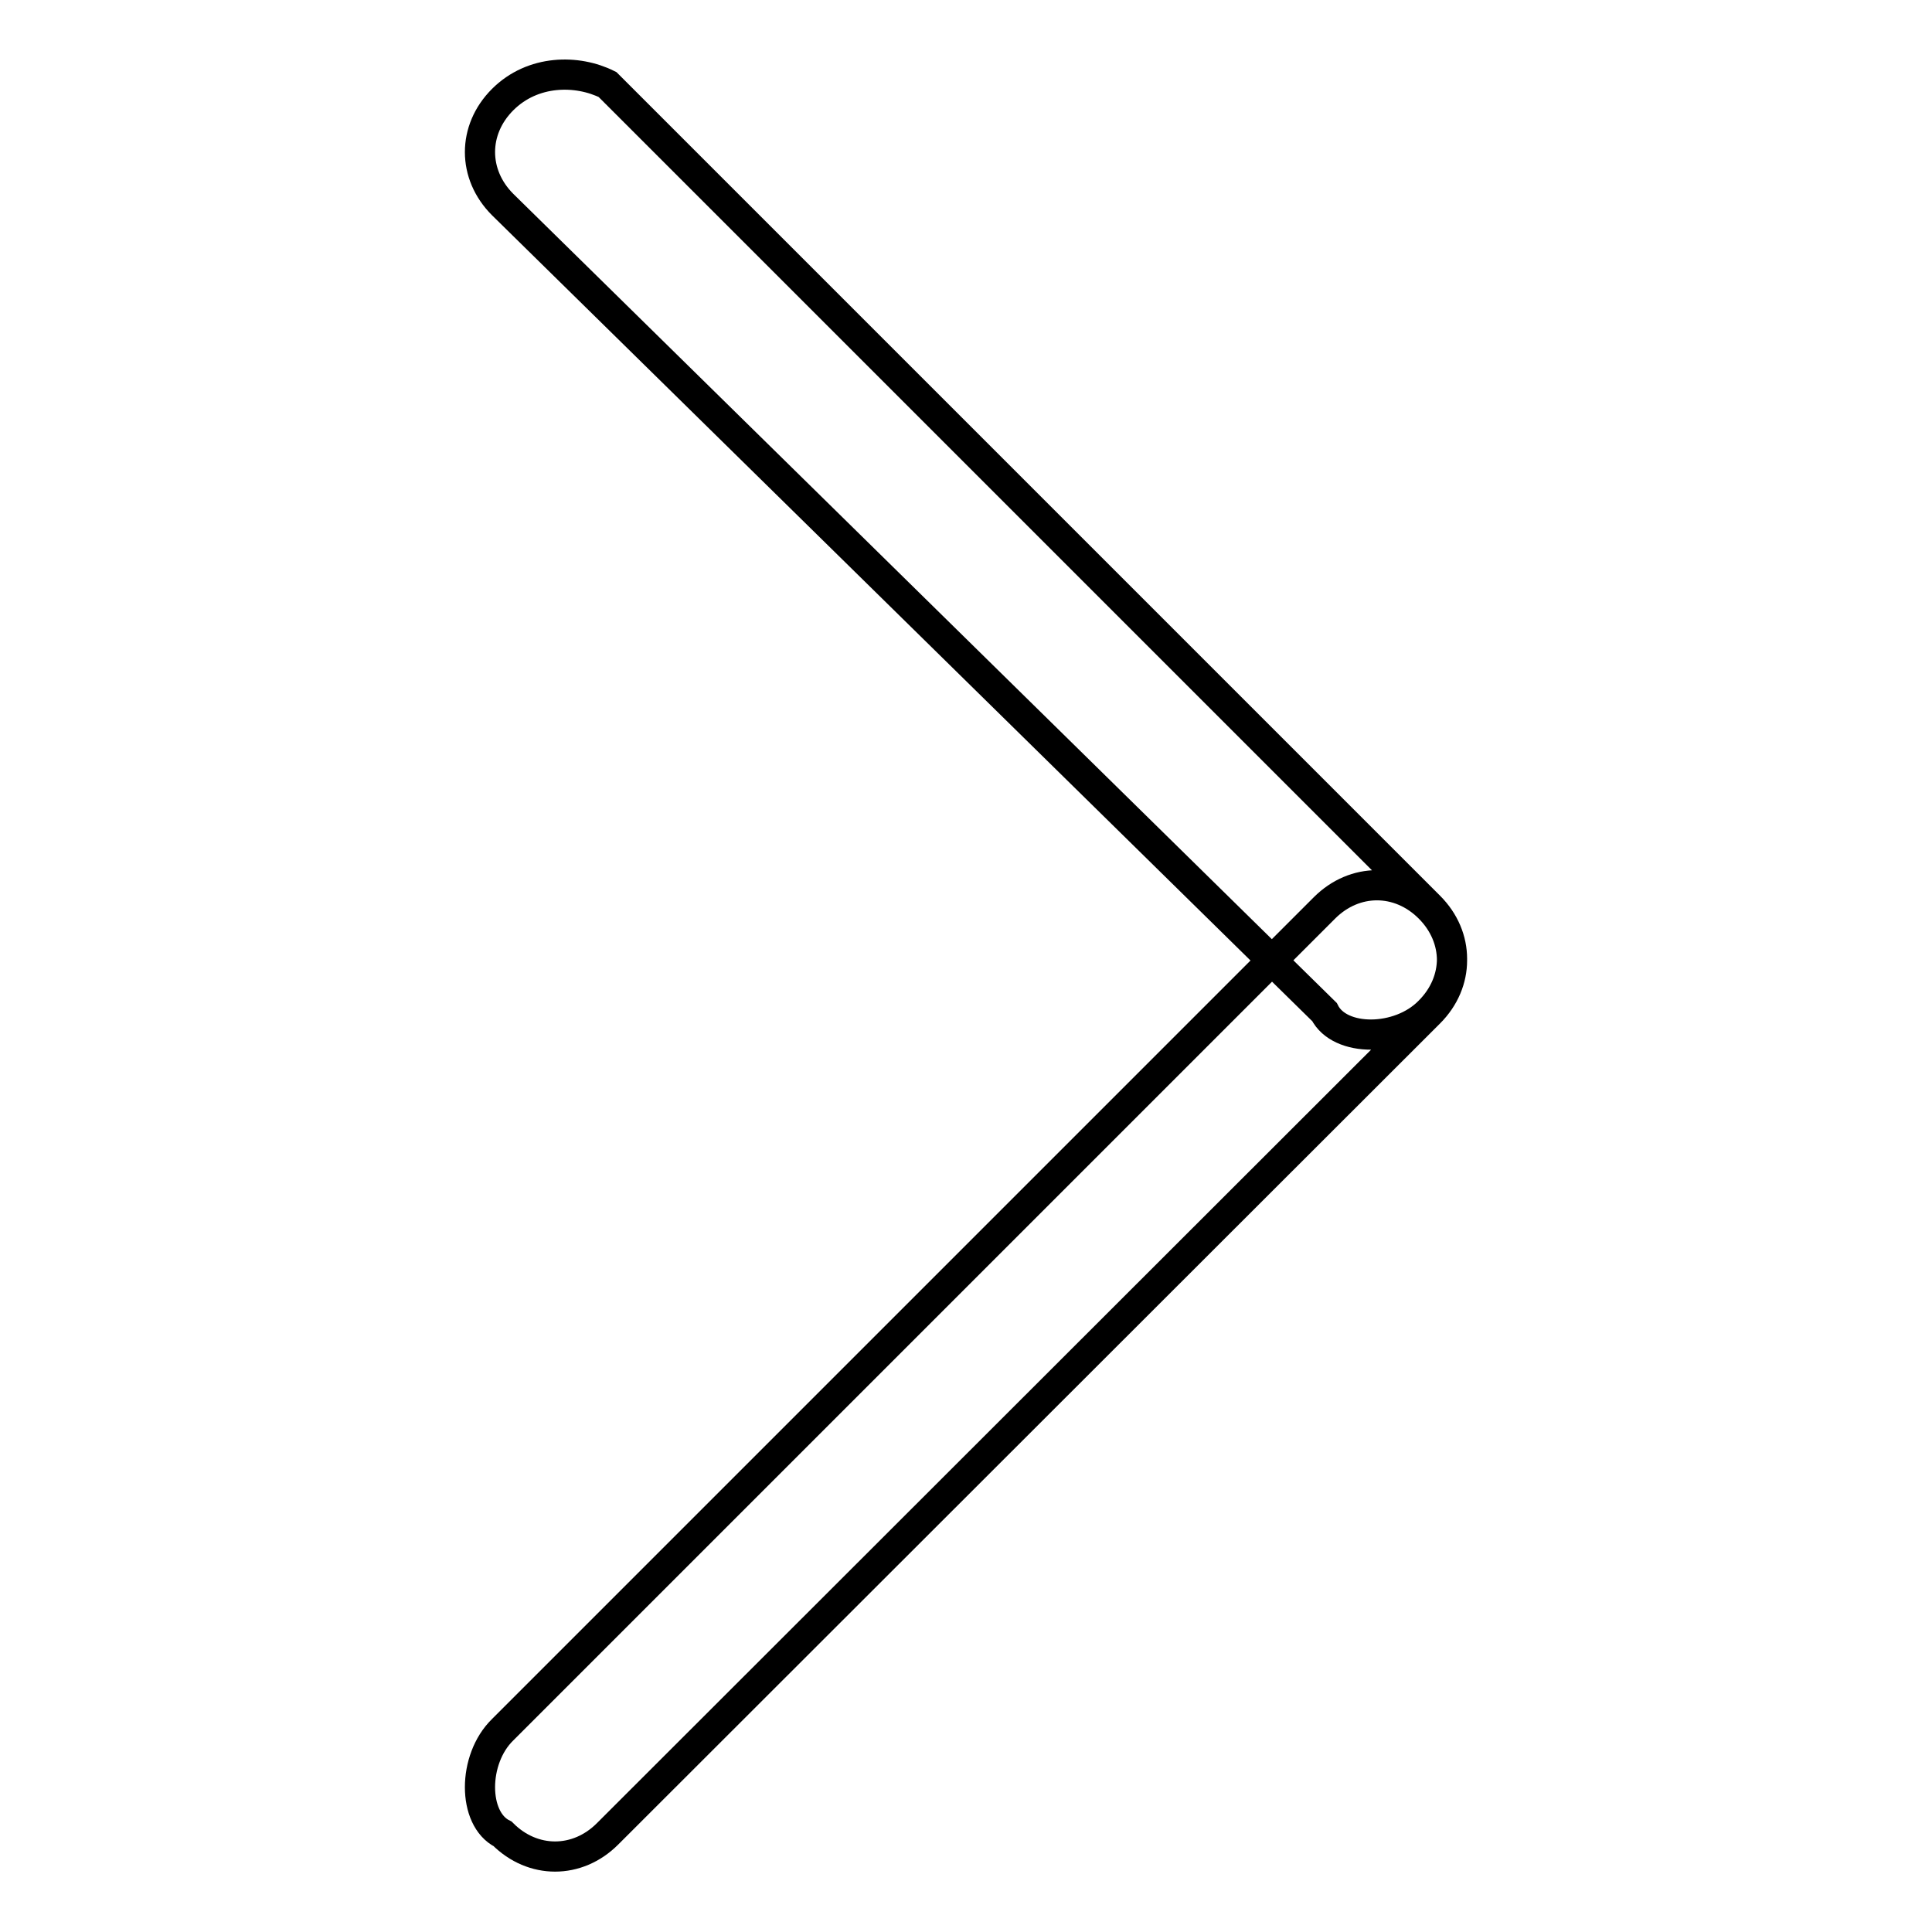
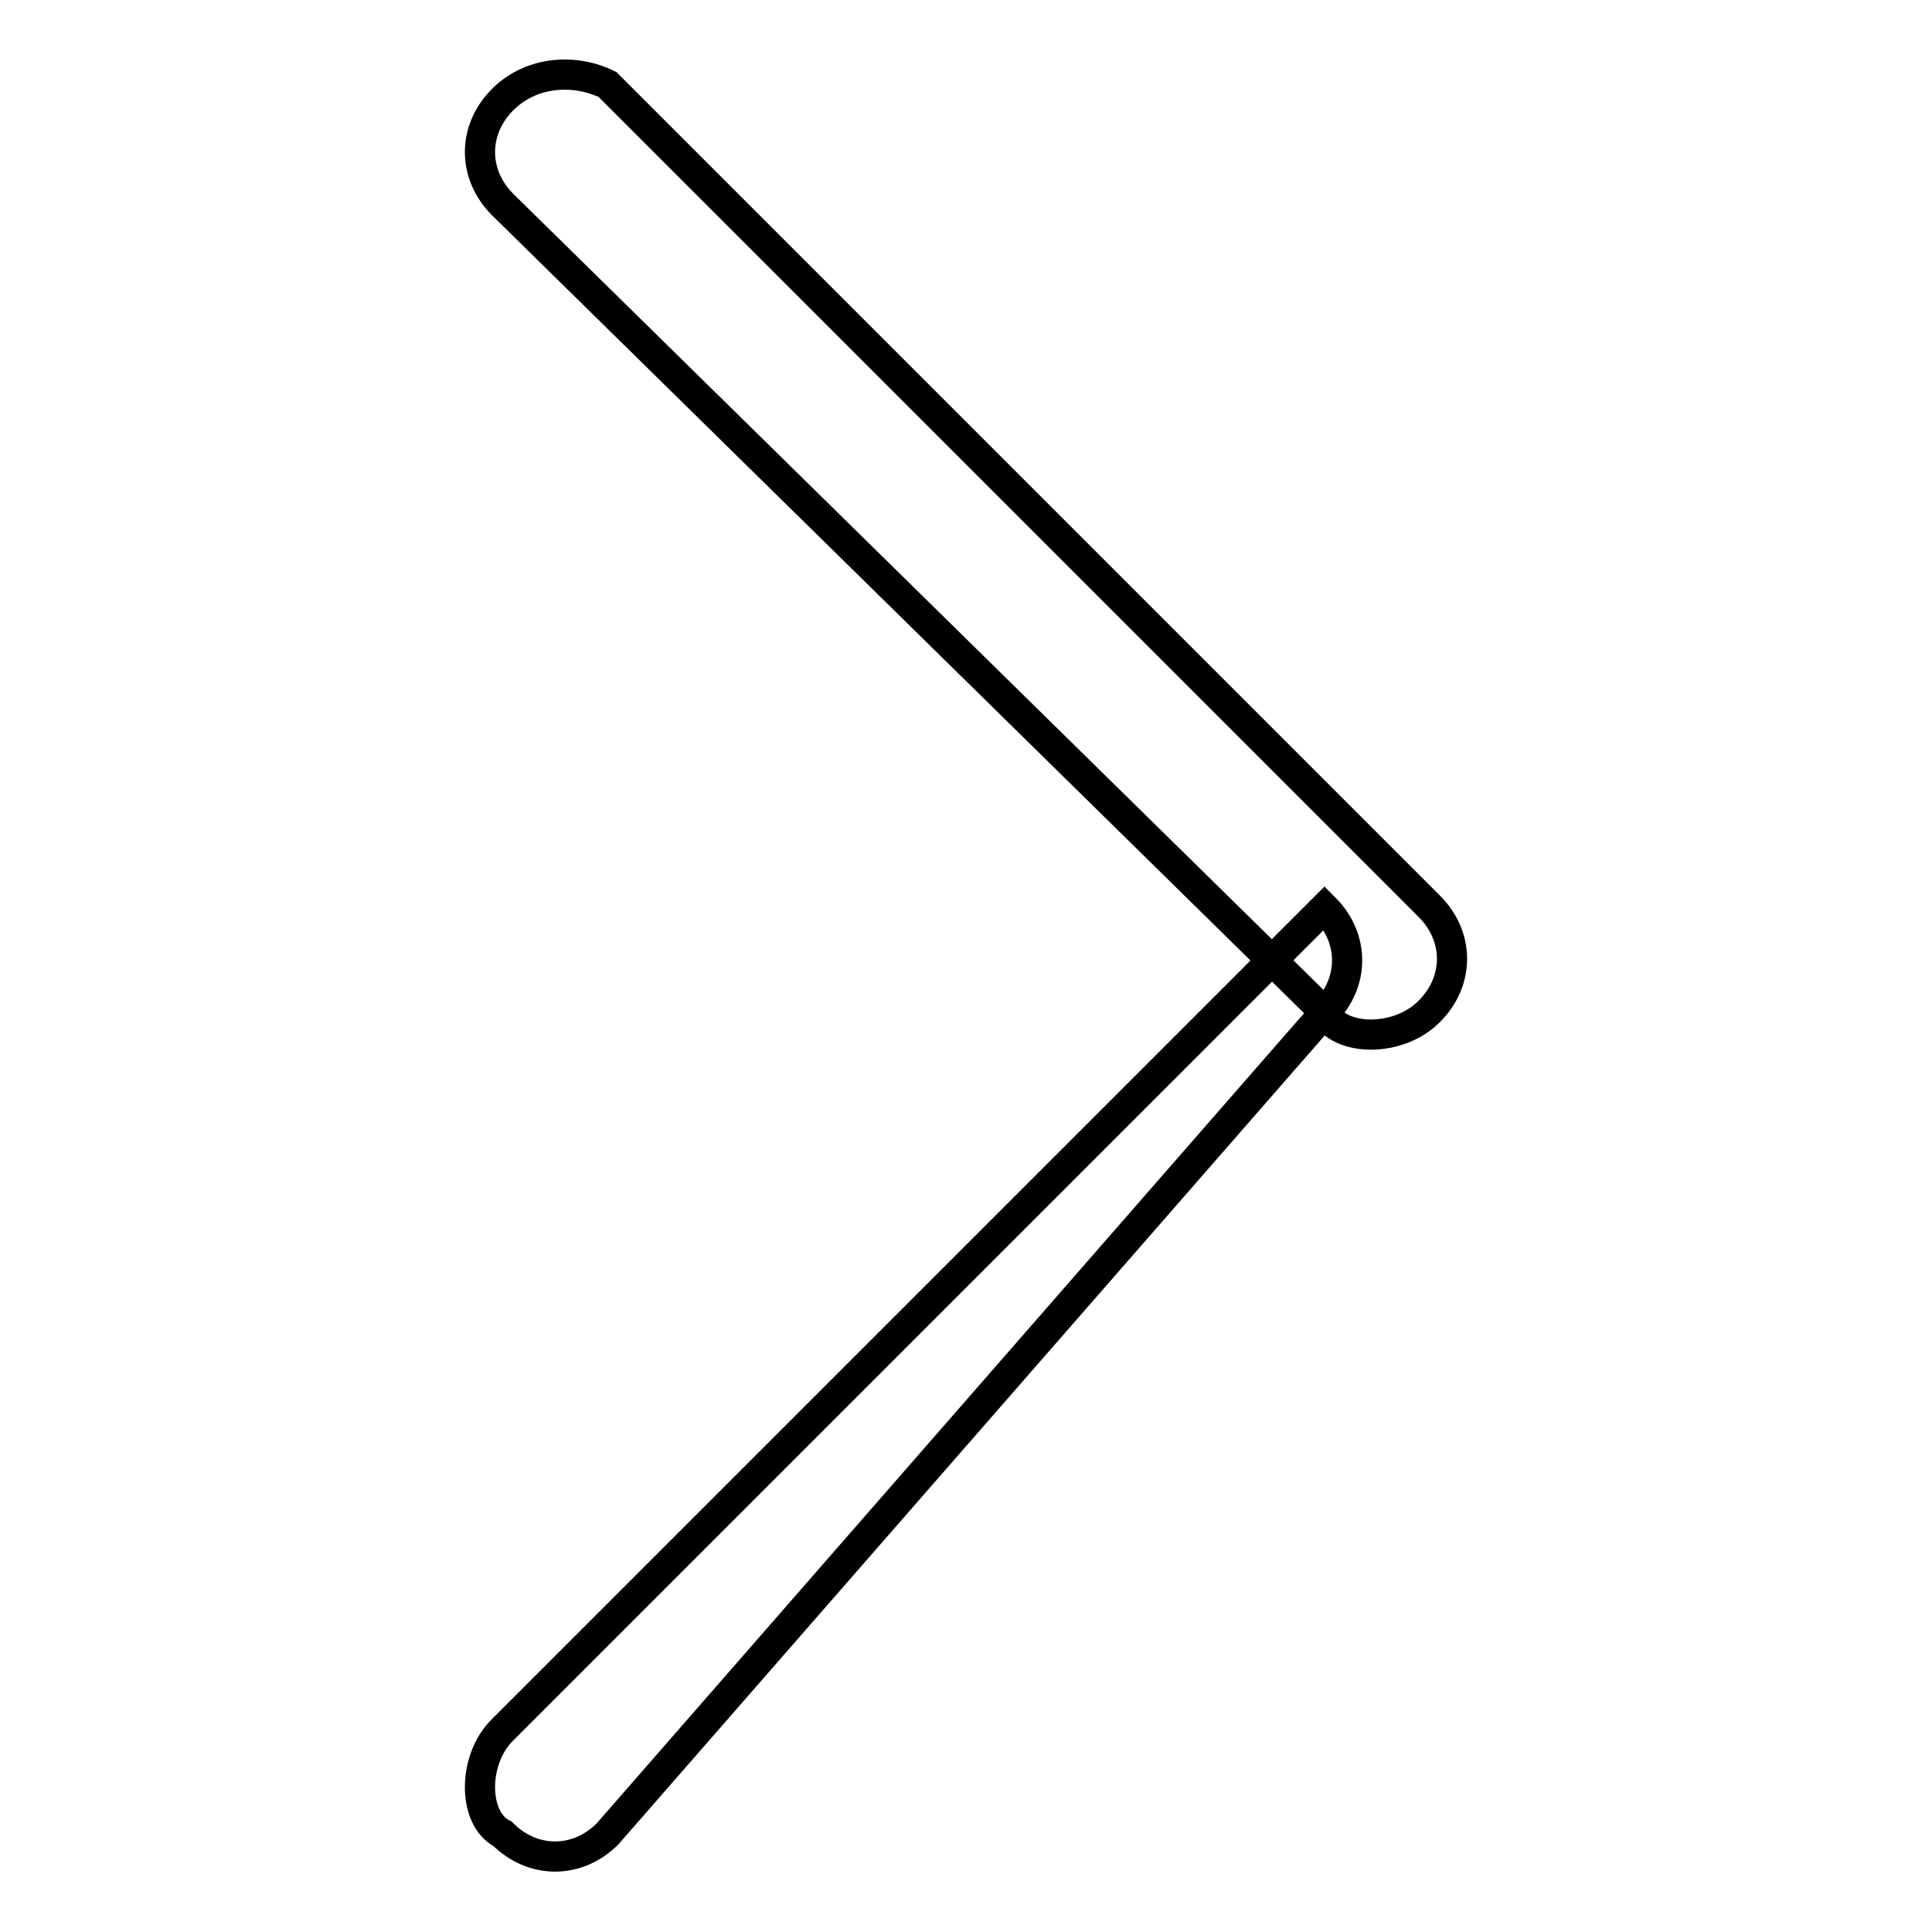
<svg xmlns="http://www.w3.org/2000/svg" version="1.1" x="0px" y="0px" viewBox="0 0 256 256" enable-background="new 0 0 256 256" xml:space="preserve">
  <g>
-     <path stroke-width="4" fill-opacity="0" stroke="#000000" d="M66.6,229.2l108.9-108.9c4-4,9.9-4,13.9,0l0,0c4,4,4,9.9,0,13.9L80.5,243c-4,4-9.9,4-13.9,0l0,0 C62.6,241,62.6,233.1,66.6,229.2z M175.5,134.1L66.6,27.1c-4-4-4-9.9,0-13.9l0,0c4-4,9.9-4,13.9-2l108.9,108.9c4,4,4,9.9,0,13.9 l0,0C185.4,138.1,177.5,138.1,175.5,134.1z" />
+     <path stroke-width="4" fill-opacity="0" stroke="#000000" d="M66.6,229.2l108.9-108.9l0,0c4,4,4,9.9,0,13.9L80.5,243c-4,4-9.9,4-13.9,0l0,0 C62.6,241,62.6,233.1,66.6,229.2z M175.5,134.1L66.6,27.1c-4-4-4-9.9,0-13.9l0,0c4-4,9.9-4,13.9-2l108.9,108.9c4,4,4,9.9,0,13.9 l0,0C185.4,138.1,177.5,138.1,175.5,134.1z" />
  </g>
</svg>